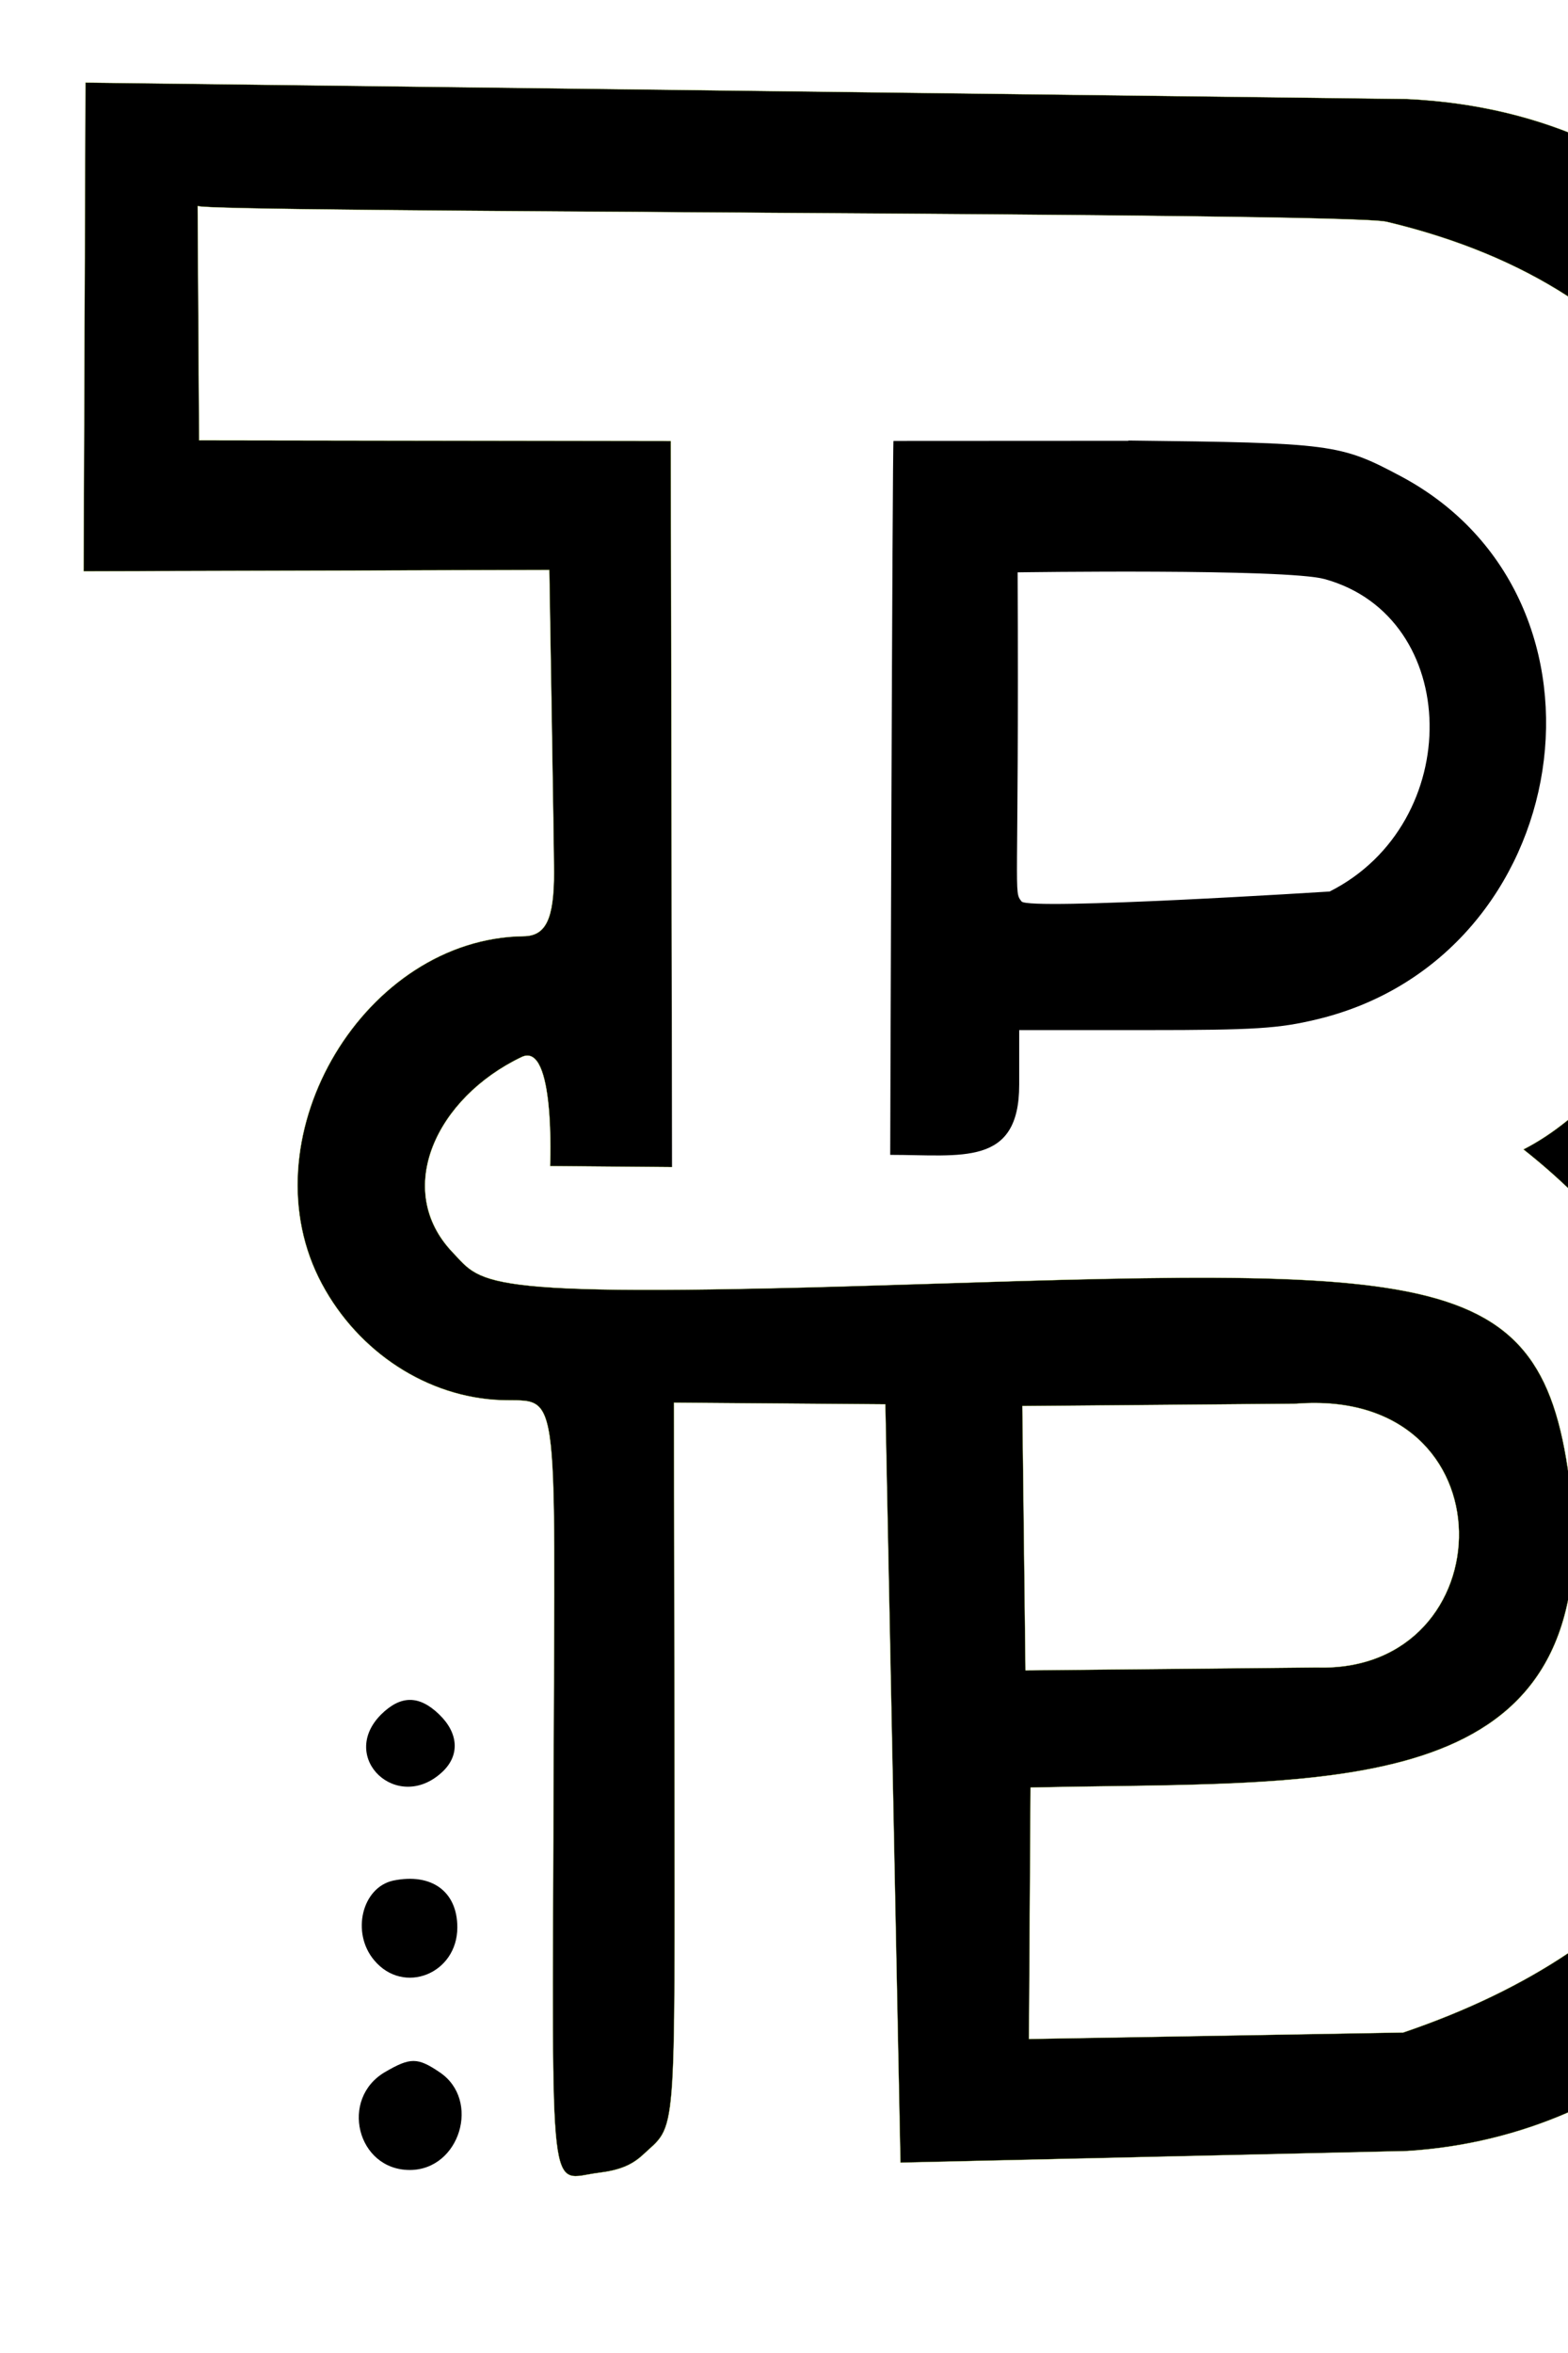
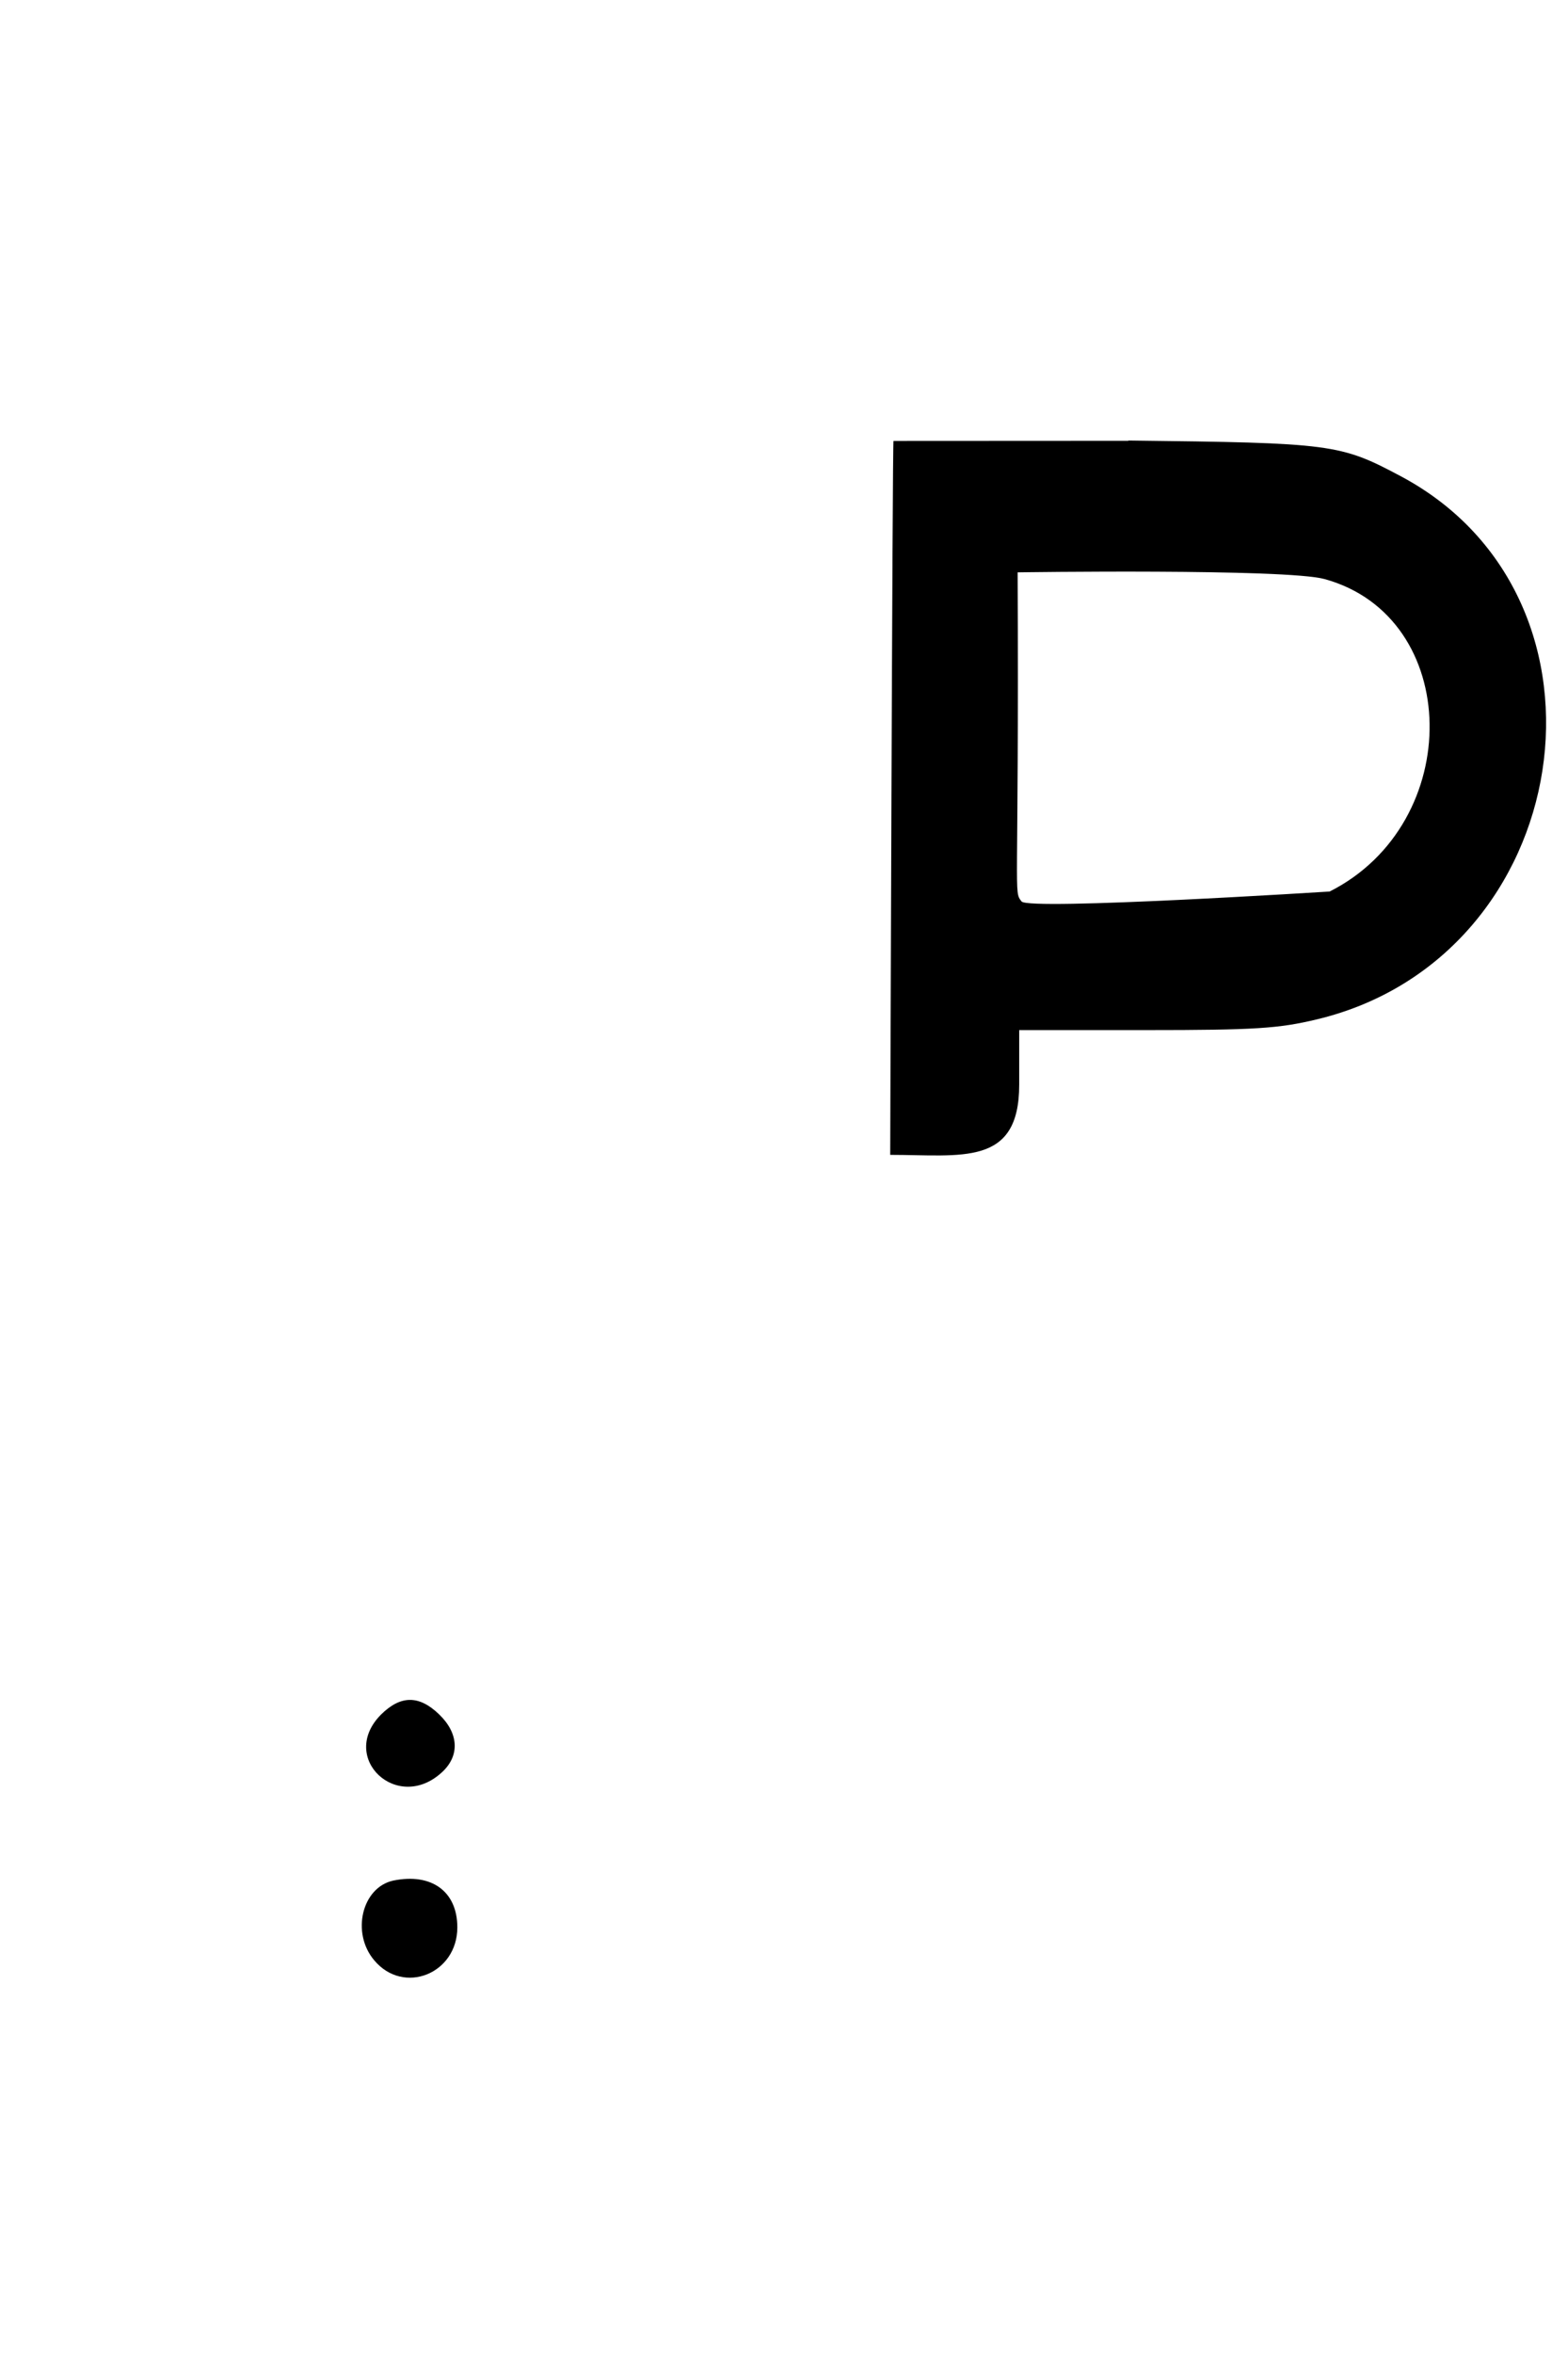
<svg xmlns="http://www.w3.org/2000/svg" viewBox="0 0 300 450">
  <g transform="matrix(0.05, 0, 0, -0.05, -1.4210854715202004e-14, 450)" fill="black" stroke="none">
-     <path d="M 327 8684 L 320 6815 L 2102 6820 C 2102 6820 2120 5748 2120 5663 C 2120 5485 2089 5420 2004 5419 C 1398 5411 949 4664 1219 4114 C 1351 3847 1611 3666 1893 3646 C 2148 3628 2123 3793 2118 2155 C 2113 536 2098 665 2289 689 C 2370 699 2416 718 2458 756 C 2591 881 2582 777 2581 2275 L 2579 3635 C 2579 3635 3265.786 3629.721 3387.786 3628.721 L 3445.618 728.18 L 5384.282 772.679 C 7159.216 884.012 7954.383 3414.899 6485.459 4573.091 C 7734.568 5444.385 7513.32 8522.266 5383.915 8621.231 L 327 8684 Z M 5305.726 8151.821 C 7508.391 7628.461 6729.094 5060.732 5829.5 4603.593 C 6903.127 3758.597 7340.91 1894.863 5369.198 1225.699 L 3937.355 1201.04 L 3943.314 2162.769 C 5031.916 2188.945 6051.829 2093.549 6022.641 3172.173 C 5942.24 4149.358 5637.643 4156.55 3497.217 4087.567 C 1815.09 4033.354 1851.217 4085.567 1732.217 4209.567 C 1503.217 4449.567 1670.281 4801.627 1996 4957 C 2125.759 5018.897 2105 4540 2105 4540 L 2571.516 4535.963 C 2571.941 4535.973 2566.939 7313.02 2566.939 7313.02 L 761.876 7315.72 L 756.273 8212.548 C 756.273 8185.561 5149.242 8189.002 5305.726 8151.821 Z M 4960 3631 C 5792.708 3695.909 5761.218 2600.112 5040 2622 L 3924 2611 L 3912 3622 L 4960 3631 Z" style="paint-order: fill markers; stroke-miterlimit: 6.14; stroke: rgb(186, 218, 85);" />
    <g>
      <g>
        <path d="M 3418.938 7313.494 C 3414.819 7309.077 3406.422 4582.765 3406.422 4582.765 C 3680.422 4582.765 3900 4537 3900 4851 L 3900 5060 L 4385 5060 C 4803 5060 4893 5066 5039 5101 C 6030 5338 6242 6708 5361 7178 C 5128 7302 5099 7306 4317 7315 L 4318.547 7313.955 L 3418.938 7313.494 Z M 5069 6785 C 5595 6640 5607 5852 5088 5590 C 5088 5590 3937 5517 3909 5552 C 3877 5594 3899.612 5549.253 3894 6810.813 C 3894 6810.813 4921 6826 5069 6785 Z" style="transform-origin: 4661.3px 5940px;" transform="matrix(1, 0, 0, 1, 0, 0)" />
      </g>
    </g>
    <path d="M1458 2442 c-165 -166 64 -380 235 -219 67 63 62 148 -13 220 -77 74&#10;-147 73 -222 -1z" />
-     <path d="M1505 1807 c-120 -26 -162 -200 -73 -305 112 -134 318 -52 318 126 0&#10;137 -98 209 -245 179z" />
-     <path d="M1474 1075 c-176 -102 -108 -375 94 -375 192 0 273 268 114 374 -84&#10;57 -112 57 -208 1z" />
+     <path d="M1505 1807 c-120 -26 -162 -200 -73 -305 112 -134 318 -52 318 126 0&#10;137 -98 209 -245 179" />
  </g>
</svg>